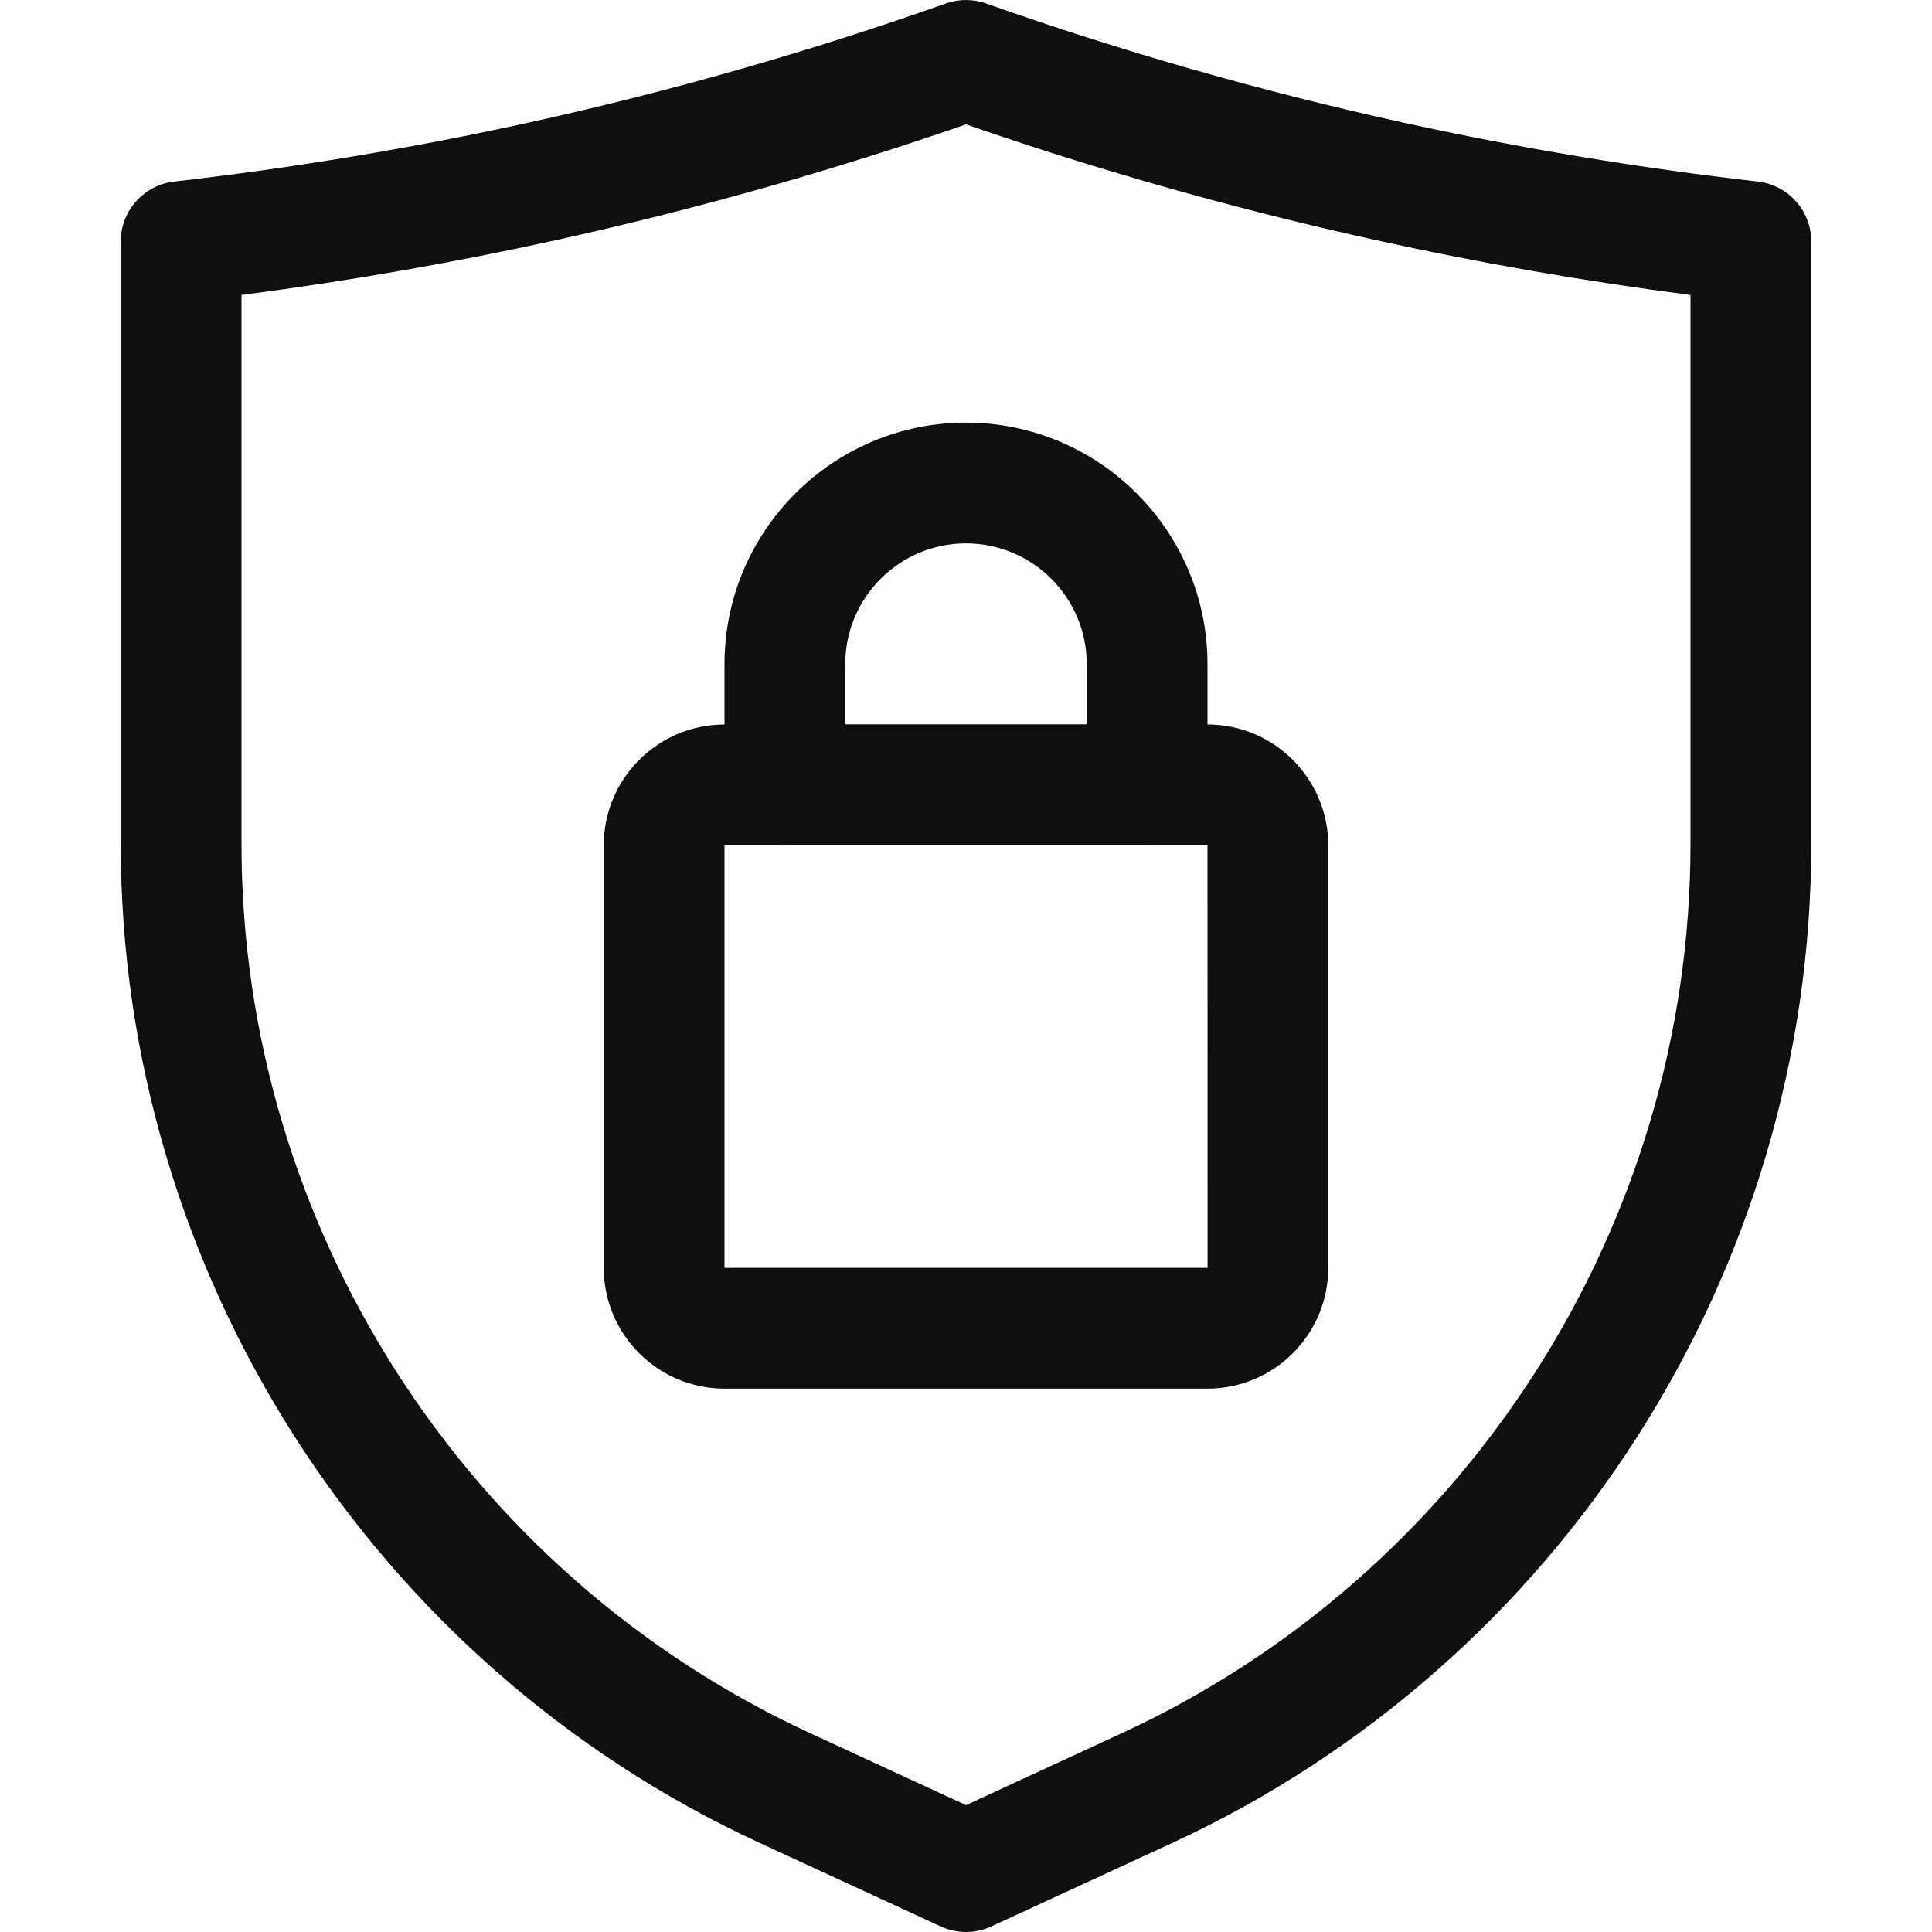
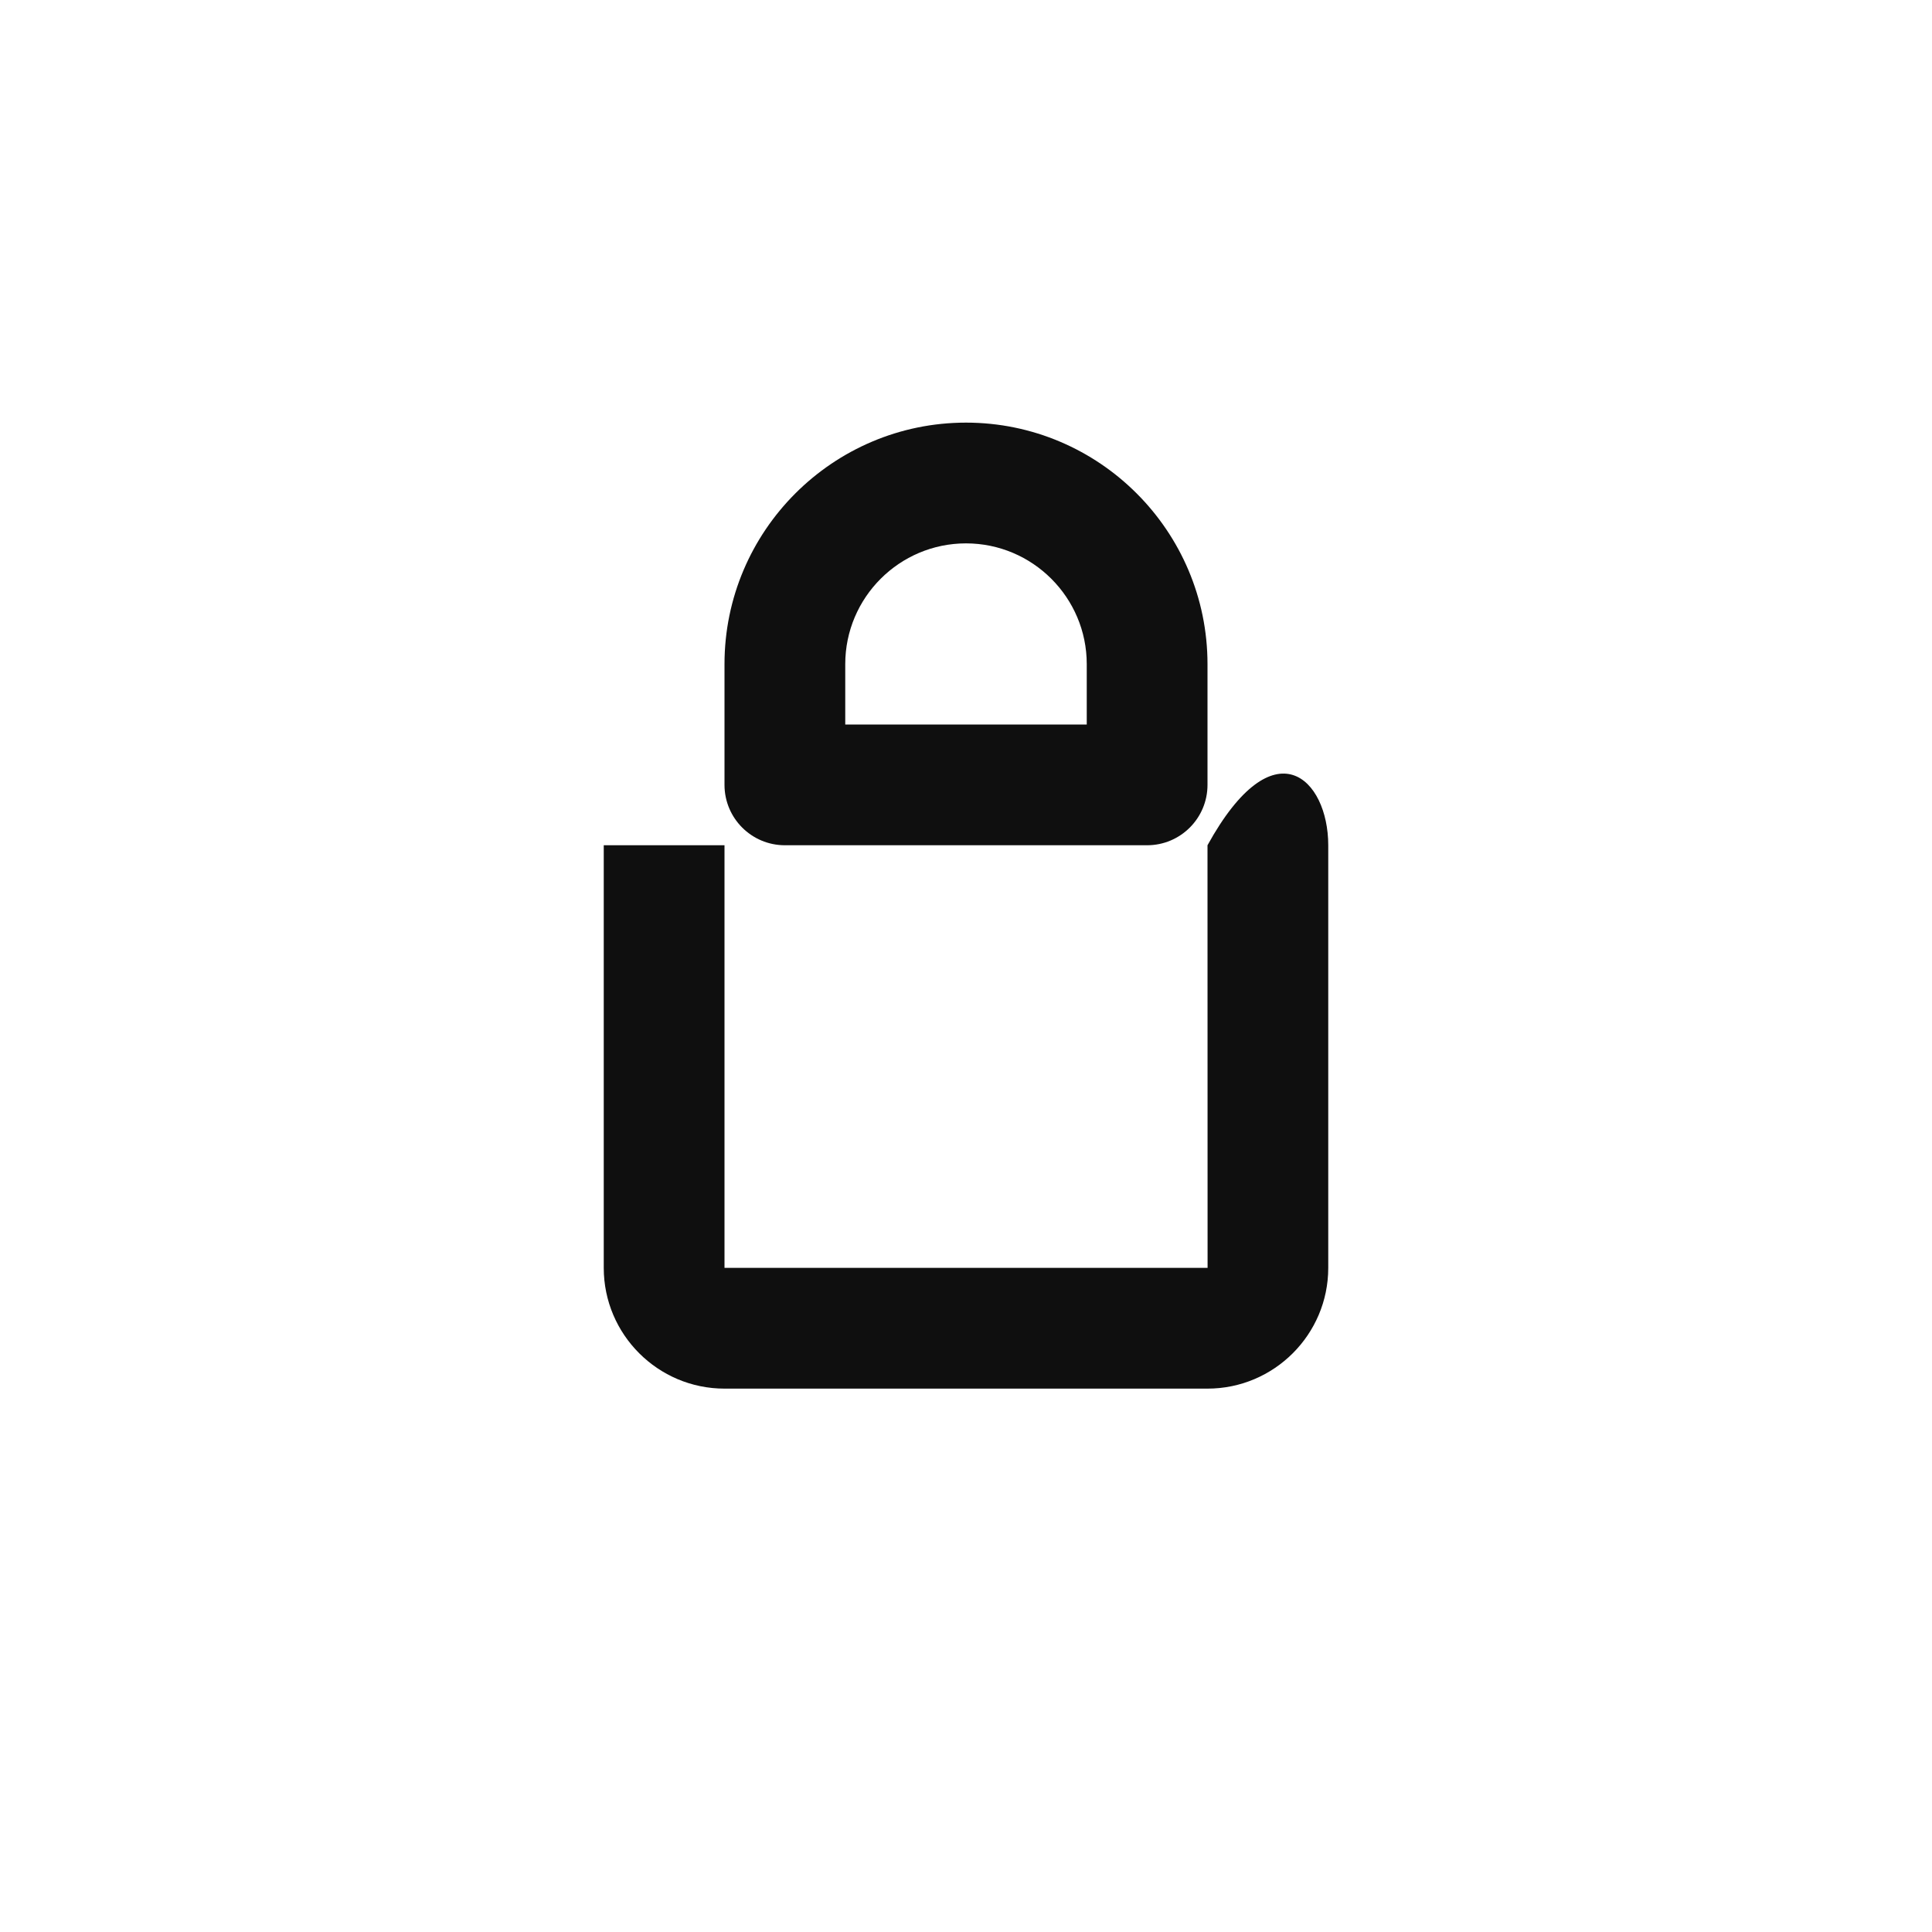
<svg xmlns="http://www.w3.org/2000/svg" width="24" height="24" viewBox="0 0 24 24" fill="none">
  <g clip-path="url(#clip0_13425_4118)">
-     <path d="M12 24C11.893 24 11.785 23.977 11.686 23.931L9.44 22.895C4.616 20.668 1.5 15.798 1.5 10.486V3C1.5 2.619 1.786 2.298 2.165 2.255C3.646 2.086 5.135 1.838 6.589 1.518C8.332 1.134 10.068 0.638 11.75 0.043C11.912 -0.014 12.088 -0.014 12.25 0.043C13.932 0.638 15.668 1.134 17.411 1.518C18.865 1.838 20.354 2.086 21.835 2.255C22.214 2.298 22.5 2.619 22.5 3V10.486C22.5 15.798 19.383 20.668 14.56 22.895L12.314 23.931C12.215 23.977 12.107 24 12 24ZM3 3.664V10.486C3 15.215 5.774 19.551 10.068 21.532L12 22.424L13.932 21.532C18.226 19.551 21 15.215 21 10.486V3.664C19.688 3.494 18.375 3.266 17.089 2.982C15.372 2.604 13.661 2.121 12 1.545C10.339 2.121 8.628 2.604 6.911 2.982C5.625 3.265 4.312 3.494 3 3.664Z" fill="#0F0F0F" />
-     <path d="M15 17.25H9C8.173 17.25 7.5 16.577 7.5 15.75V10.5C7.5 9.673 8.173 9 9 9H15C15.827 9 16.5 9.673 16.5 10.5V15.75C16.5 16.577 15.827 17.25 15 17.25ZM9 10.5V15.75H15.001L15 10.5H9Z" fill="#0F0F0F" />
+     <path d="M15 17.25H9C8.173 17.25 7.5 16.577 7.5 15.75V10.5H15C15.827 9 16.5 9.673 16.5 10.5V15.75C16.5 16.577 15.827 17.25 15 17.25ZM9 10.5V15.75H15.001L15 10.5H9Z" fill="#0F0F0F" />
    <path d="M14.25 10.5H9.75C9.336 10.5 9 10.164 9 9.75V8.25C9 6.596 10.346 5.25 12 5.25C13.654 5.25 15 6.596 15 8.25V9.75C15 10.164 14.664 10.5 14.25 10.5ZM10.5 9H13.5V8.25C13.5 7.423 12.827 6.75 12 6.75C11.173 6.75 10.5 7.423 10.5 8.25V9Z" fill="#0F0F0F" />
  </g>
  <defs>
    <clipPath id="clip0_13425_4118">
      <rect width="24" height="24" fill="white" />
    </clipPath>
  </defs>
</svg>